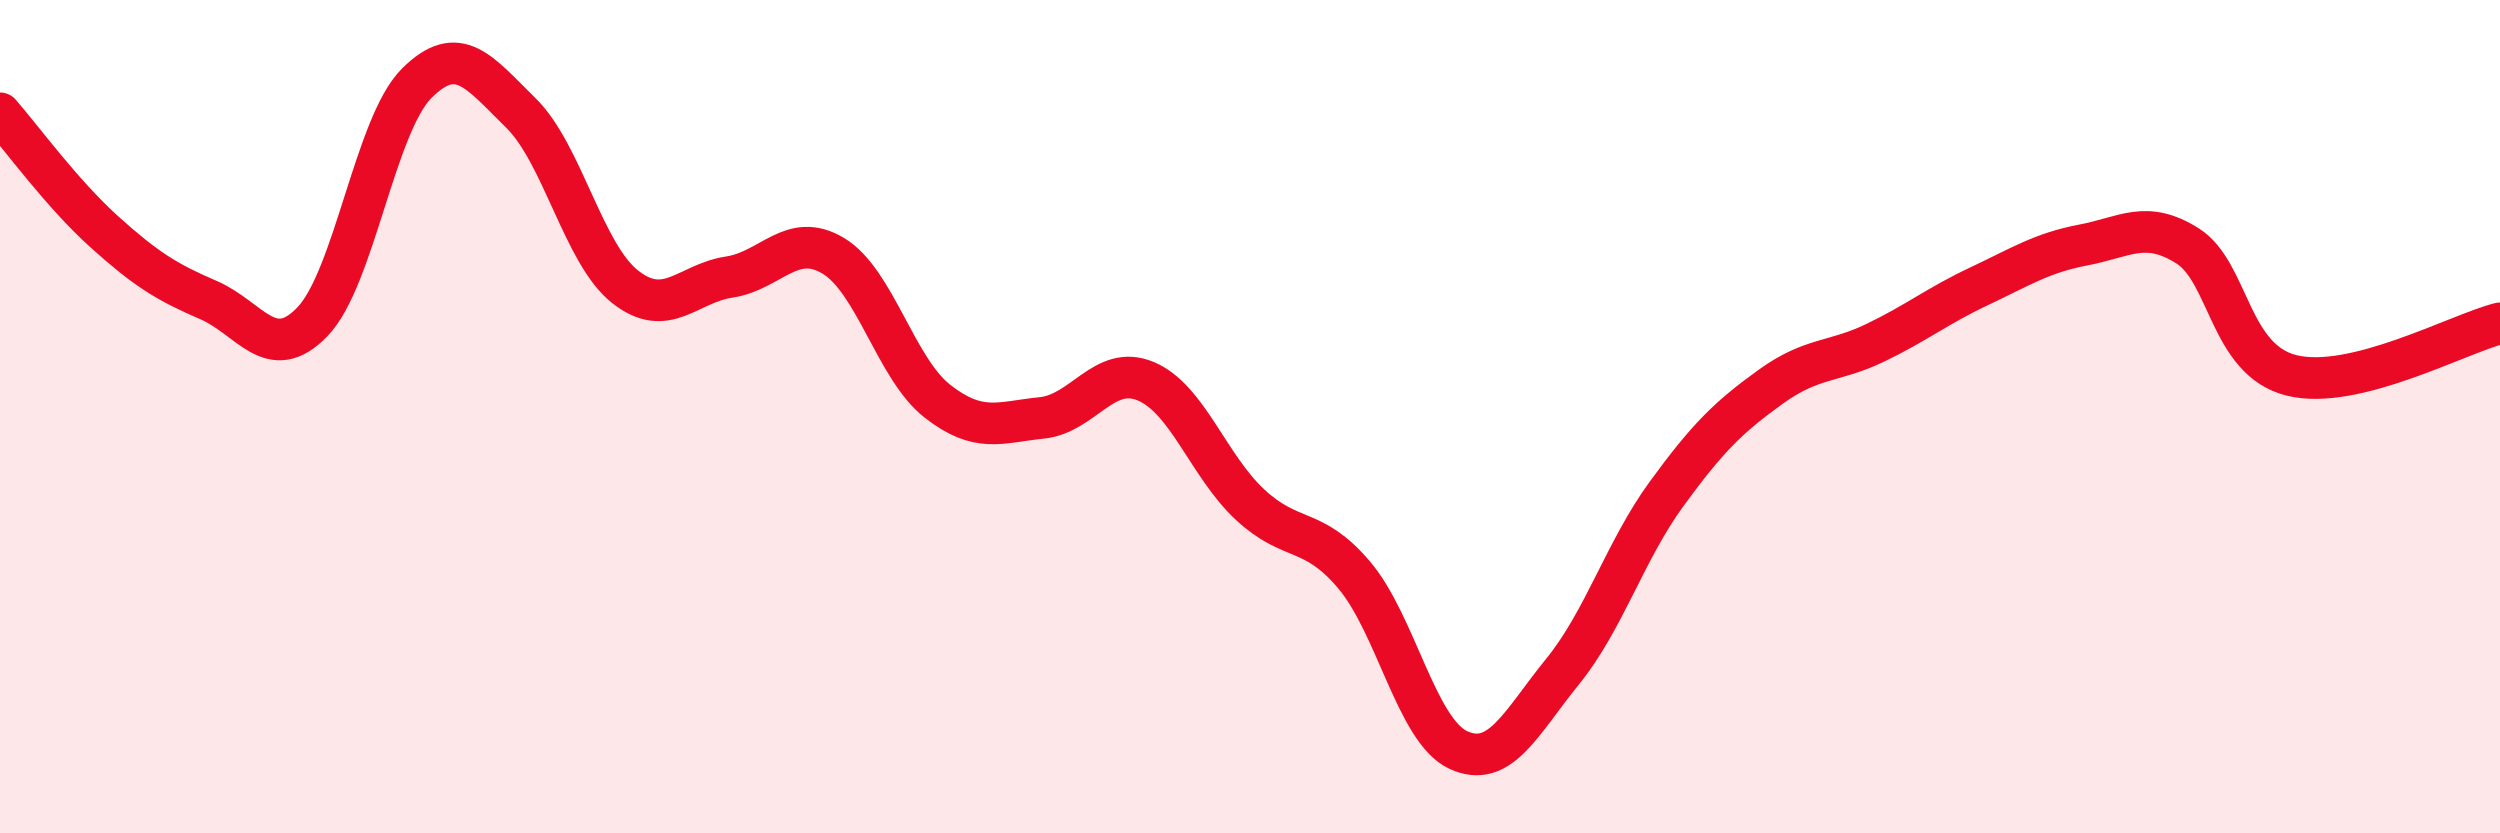
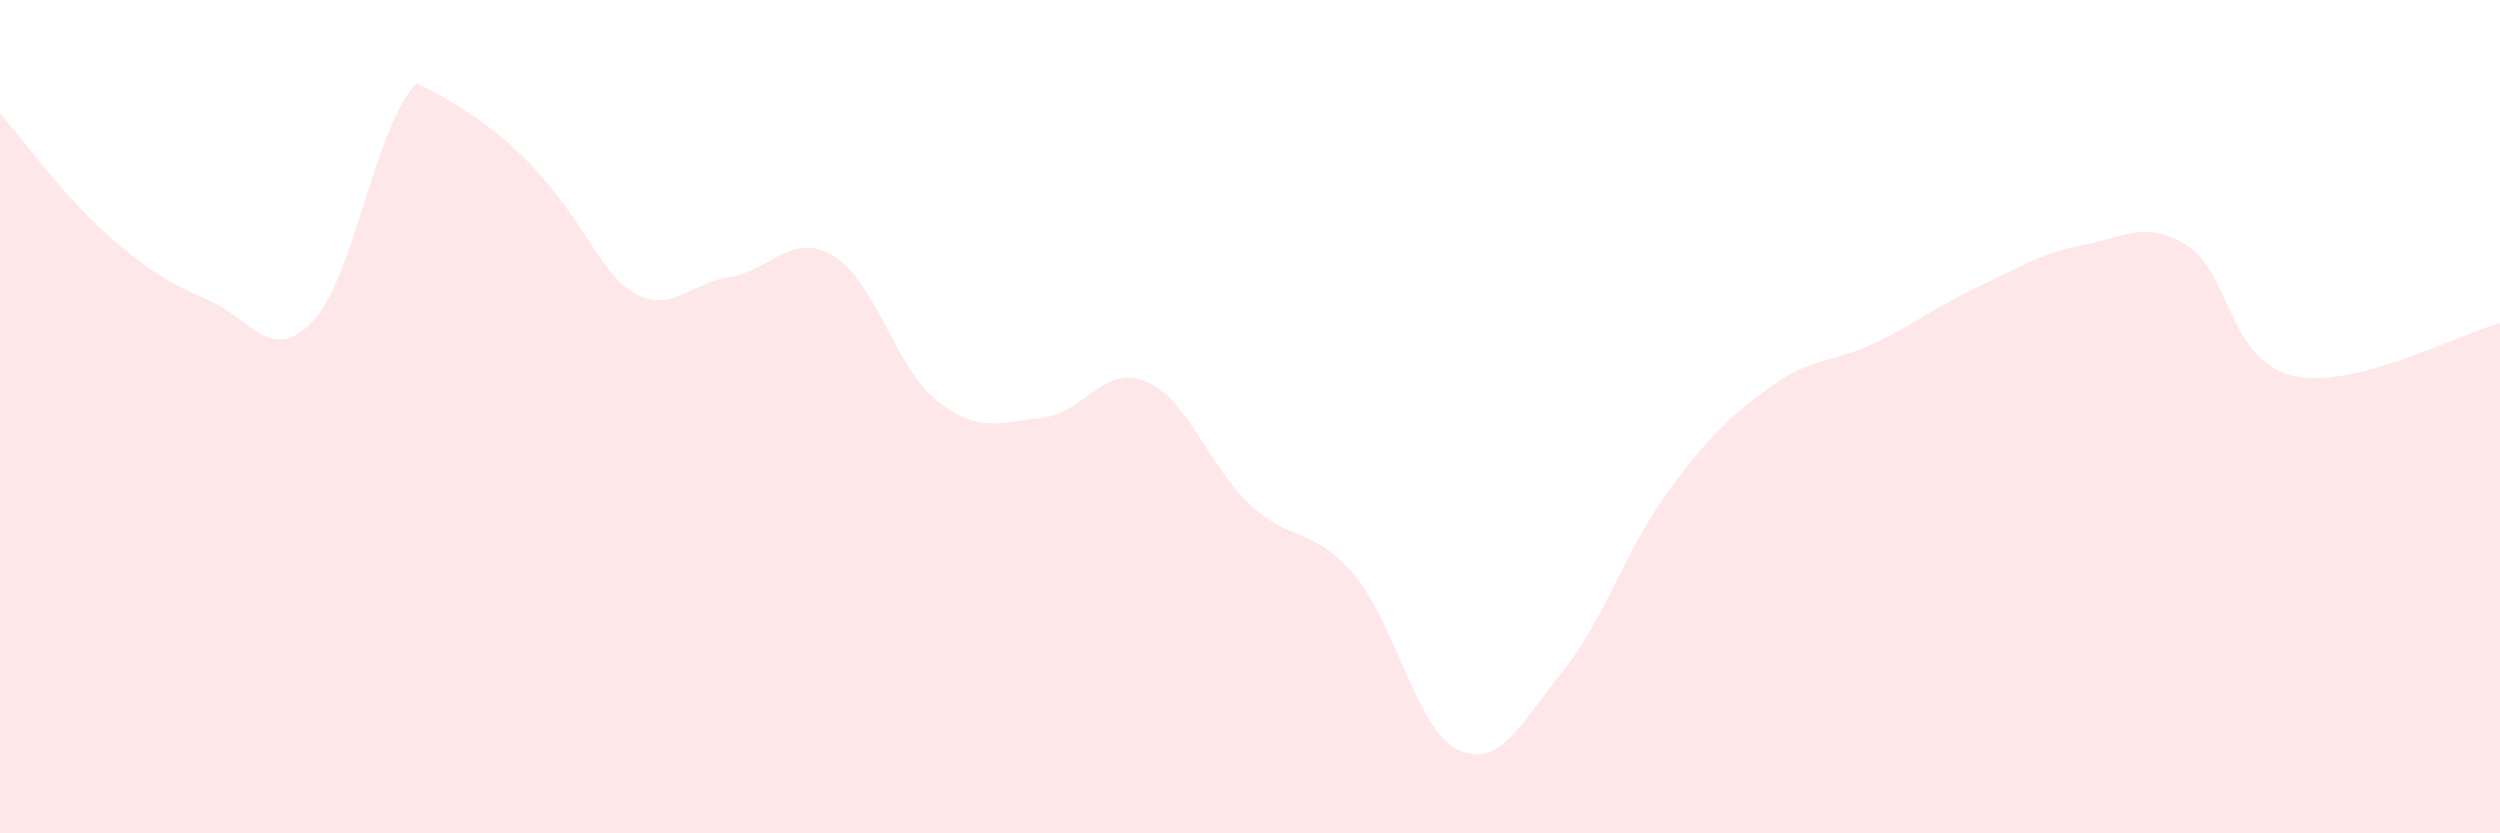
<svg xmlns="http://www.w3.org/2000/svg" width="60" height="20" viewBox="0 0 60 20">
-   <path d="M 0,2.72 C 0.5,3.29 1.5,4.66 2.5,5.56 C 3.5,6.46 4,6.77 5,7.2 C 6,7.63 6.5,8.76 7.5,7.72 C 8.5,6.68 9,3 10,2 C 11,1 11.5,1.73 12.5,2.71 C 13.5,3.69 14,6.09 15,6.88 C 16,7.67 16.5,6.8 17.5,6.65 C 18.5,6.5 19,5.54 20,6.14 C 21,6.74 21.5,8.85 22.5,9.63 C 23.5,10.41 24,10.13 25,10.03 C 26,9.93 26.5,8.73 27.5,9.15 C 28.5,9.57 29,11.18 30,12.11 C 31,13.04 31.5,12.62 32.5,13.8 C 33.5,14.98 34,17.54 35,18 C 36,18.46 36.5,17.35 37.5,16.12 C 38.5,14.89 39,13.22 40,11.85 C 41,10.48 41.5,10 42.5,9.28 C 43.5,8.56 44,8.71 45,8.23 C 46,7.75 46.5,7.34 47.5,6.87 C 48.5,6.4 49,6.07 50,5.88 C 51,5.69 51.5,5.27 52.5,5.9 C 53.5,6.53 53.5,8.64 55,9.01 C 56.5,9.38 59,8.01 60,7.76L60 20L0 20Z" fill="#EB0A25" opacity="0.1" stroke-linecap="round" stroke-linejoin="round" />
-   <path d="M 0,2.72 C 0.5,3.29 1.5,4.66 2.5,5.56 C 3.5,6.46 4,6.77 5,7.2 C 6,7.63 6.5,8.76 7.5,7.72 C 8.5,6.68 9,3 10,2 C 11,1 11.5,1.73 12.5,2.71 C 13.5,3.69 14,6.09 15,6.88 C 16,7.67 16.5,6.8 17.5,6.65 C 18.5,6.5 19,5.54 20,6.14 C 21,6.74 21.5,8.85 22.5,9.63 C 23.5,10.41 24,10.13 25,10.03 C 26,9.93 26.5,8.73 27.5,9.15 C 28.5,9.57 29,11.18 30,12.11 C 31,13.04 31.5,12.62 32.5,13.8 C 33.5,14.98 34,17.54 35,18 C 36,18.46 36.5,17.35 37.5,16.12 C 38.5,14.89 39,13.22 40,11.85 C 41,10.48 41.5,10 42.5,9.28 C 43.5,8.56 44,8.71 45,8.23 C 46,7.75 46.5,7.34 47.5,6.87 C 48.5,6.4 49,6.07 50,5.88 C 51,5.69 51.5,5.27 52.5,5.9 C 53.5,6.53 53.5,8.64 55,9.01 C 56.5,9.38 59,8.01 60,7.76" stroke="#EB0A25" stroke-width="1" fill="none" stroke-linecap="round" stroke-linejoin="round" />
+   <path d="M 0,2.72 C 0.5,3.29 1.5,4.66 2.5,5.56 C 3.5,6.46 4,6.77 5,7.2 C 6,7.63 6.5,8.76 7.5,7.72 C 8.5,6.68 9,3 10,2 C 13.5,3.69 14,6.09 15,6.88 C 16,7.67 16.5,6.8 17.5,6.65 C 18.5,6.5 19,5.54 20,6.14 C 21,6.74 21.5,8.85 22.5,9.63 C 23.5,10.41 24,10.13 25,10.03 C 26,9.93 26.5,8.73 27.5,9.15 C 28.5,9.57 29,11.18 30,12.11 C 31,13.04 31.5,12.62 32.5,13.8 C 33.5,14.98 34,17.54 35,18 C 36,18.46 36.5,17.35 37.5,16.12 C 38.5,14.89 39,13.22 40,11.85 C 41,10.48 41.5,10 42.5,9.28 C 43.5,8.56 44,8.71 45,8.23 C 46,7.75 46.5,7.34 47.5,6.87 C 48.5,6.4 49,6.07 50,5.88 C 51,5.69 51.5,5.27 52.5,5.9 C 53.5,6.53 53.5,8.64 55,9.01 C 56.5,9.38 59,8.01 60,7.76L60 20L0 20Z" fill="#EB0A25" opacity="0.1" stroke-linecap="round" stroke-linejoin="round" />
</svg>